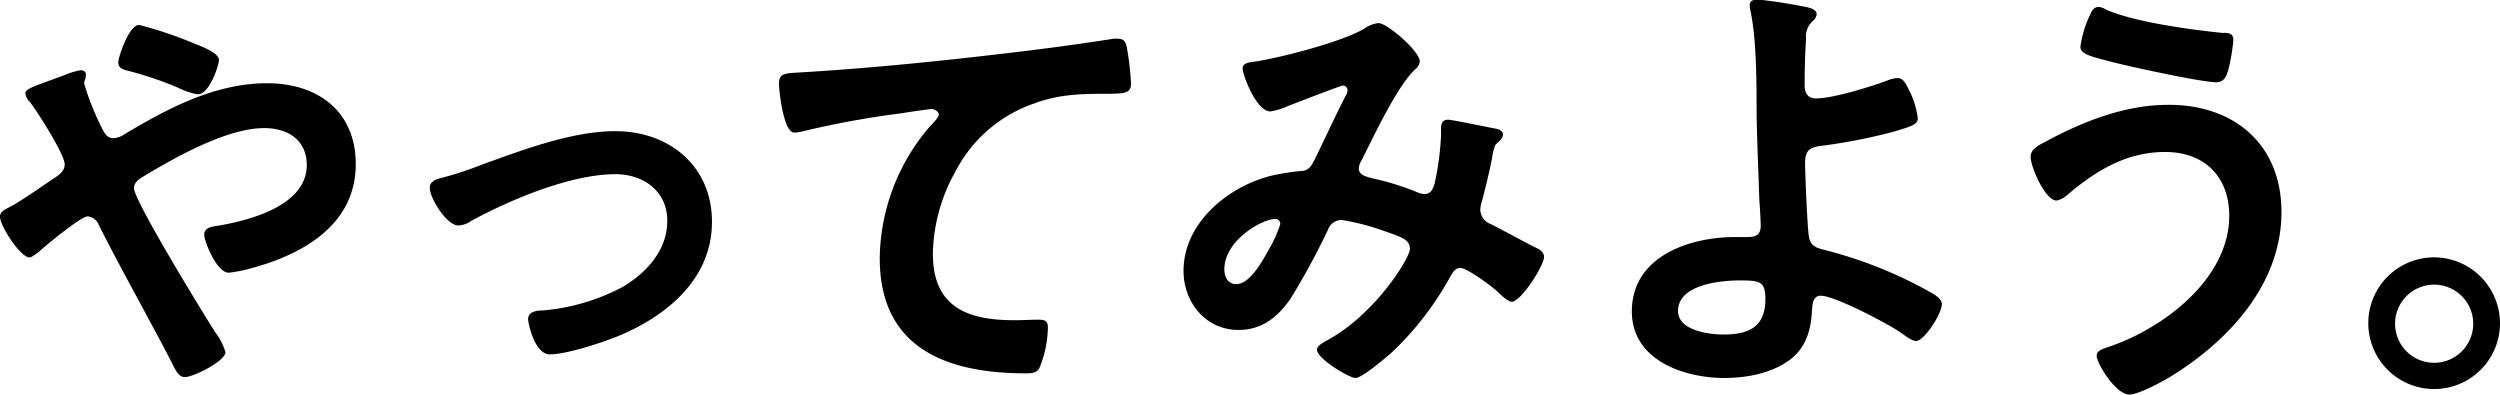
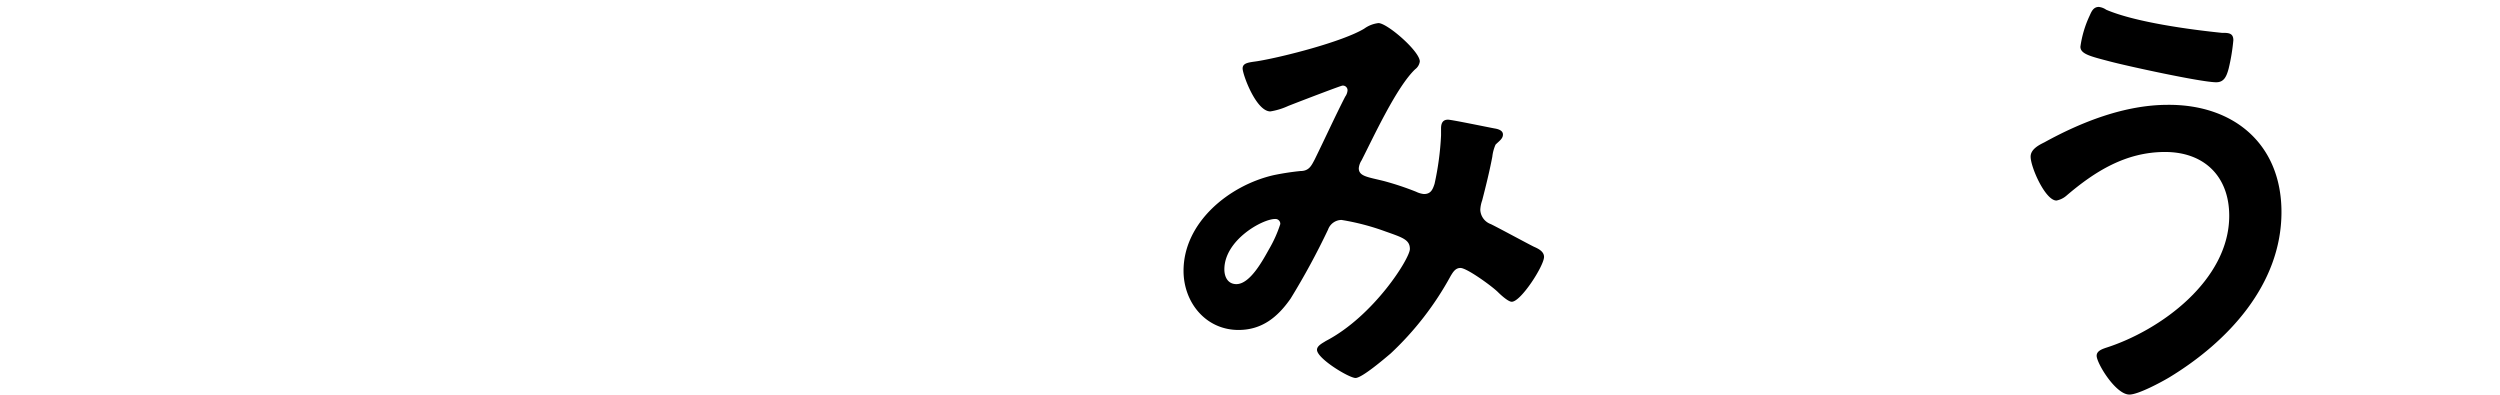
<svg xmlns="http://www.w3.org/2000/svg" width="284.74" height="44.94" viewBox="0 0 284.74 44.94">
-   <path d="M0,24.68c0-.58.53-.79,1.1-1.1,1.16-.58,3.69-2.37,4.95-3.21.58-.37,1.32-.85,1.32-1.64,0-1.15-3.11-6-3.95-7.1a1.57,1.57,0,0,1-.53-1c0-.47.95-.79,2.53-1.37.58-.21,1.26-.47,2-.73A8,8,0,0,1,9.16,8c.36,0,.63.16.63.53a2.3,2.3,0,0,1-.11.57,1.08,1.08,0,0,0-.1.42,32,32,0,0,0,2.1,5.22c.32.57.58,1,1.26,1a2.64,2.64,0,0,0,1.27-.47c4.94-2.95,10.31-5.79,16.21-5.79,5.73,0,10.1,3.16,10.1,9.21,0,7.11-6.37,10.47-12.42,12a15,15,0,0,1-2.05.37c-1.37,0-2.79-3.58-2.79-4.32,0-.89,1-.94,1.68-1.05,3.63-.63,10-2.31,10-6.89,0-2.85-2.16-4.21-4.84-4.21-4.27,0-10.11,3.31-13.79,5.52-.53.32-1.05.69-1.05,1.32,0,1.42,7.94,14.36,9.26,16.42a7.15,7.15,0,0,1,1.16,2.26c0,1-3.63,2.84-4.63,2.84-.74,0-1.11-.89-1.64-1.95-2.68-5.15-5.52-10.15-8.15-15.36a1.54,1.54,0,0,0-1.26-1c-.79,0-4.85,3.37-5.64,4.1-.26.16-.73.58-1,.58C2.32,29.31,0,25.73,0,24.68ZM21.84,4.84c1.05.42,3.1,1.16,3.1,2,0,.53-1.05,3.9-2.42,3.9A7.54,7.54,0,0,1,20.31,10a40.55,40.55,0,0,0-5.58-1.9c-.57-.15-1.26-.26-1.26-1,0-.57,1.21-4.26,2.37-4.26A44.39,44.39,0,0,1,21.84,4.84Z" />
-   <path d="M50.1,20.31a39,39,0,0,0,4.84-1.58c4.68-1.68,10.21-3.79,15.15-3.79,6.16,0,11,4,11,10.32S76.25,35.78,70.72,38.15c-1.84.79-6.15,2.21-8.1,2.21-1.74,0-2.47-3.58-2.47-4,0-.89,1-1,1.68-1a23.71,23.71,0,0,0,9-2.63C73.62,31.1,76,28.52,76,25.15s-2.69-5.31-5.9-5.31c-5.1,0-11.94,2.89-16.42,5.31a2.7,2.7,0,0,1-1.47.53c-1.37,0-3.26-3.16-3.26-4.26C48.94,20.73,49.52,20.47,50.1,20.31Z" />
-   <path d="M91.77,8.21c7.69-.47,15.37-1.26,23-2.16,4-.47,8-1,12-1.63a2.68,2.68,0,0,1,.63,0c.79,0,.89.68,1,1.31a31.52,31.52,0,0,1,.42,3.84c0,1.16-1.1,1.06-2.31,1.11-3.11,0-5.79,0-8.74,1.11a15.92,15.92,0,0,0-9,7.84,19.76,19.76,0,0,0-2.52,9.26c0,6.1,3.94,7.58,9.26,7.58,1,0,2.1-.06,2.63-.06.79,0,1.21.06,1.21.9a12.57,12.57,0,0,1-1,4.68c-.37.53-.94.53-1.52.53-9,0-16.63-2.84-16.63-13.11a23.36,23.36,0,0,1,5.79-15.1c.26-.26.94-.95.94-1.26s-.47-.63-.79-.63-2.79.36-3.36.47A102.86,102.86,0,0,0,91.25,15a4.38,4.38,0,0,1-.79.1c-1.27,0-1.74-5-1.74-5.52C88.72,8.21,89.46,8.37,91.77,8.21Z" />
  <path d="M161.71,7a1.33,1.33,0,0,1-.53.89c-2.1,2-4.68,7.58-6.1,10.37a2,2,0,0,0-.32.9c0,.94,1.05,1,2.9,1.47a32.86,32.86,0,0,1,3.63,1.21,2.62,2.62,0,0,0,.89.26c.79,0,1-.52,1.21-1.16a32.52,32.52,0,0,0,.74-5.52c0-.26,0-.53,0-.79,0-.53.15-1,.79-1,.42,0,4.68.89,5.31,1,.37.06.95.21.95.69s-.42.73-.84,1.15a4.63,4.63,0,0,0-.37,1.37c-.32,1.69-.74,3.37-1.16,5a3.63,3.63,0,0,0-.21,1.05,1.81,1.81,0,0,0,1.21,1.64c1.05.52,4.16,2.21,4.89,2.57.48.21,1.16.53,1.16,1.16,0,1-2.63,5.11-3.68,5.11-.37,0-1.16-.69-1.58-1.11-.69-.68-3.53-2.74-4.26-2.74-.58,0-.85.48-1.11.9a35,35,0,0,1-6.84,8.84c-.63.53-3.26,2.79-4,2.79S150,40.84,150,39.84c0-.48.69-.79,1-1,5.48-2.85,9.58-9.42,9.58-10.48s-.84-1.31-2.79-2a27.06,27.06,0,0,0-5-1.31,1.65,1.65,0,0,0-1.53,1.1A83.19,83.19,0,0,1,147,34c-1.47,2.11-3.26,3.58-5.94,3.58-3.74,0-6.26-3.15-6.26-6.73,0-5.53,5.2-9.74,10.26-10.9a29.84,29.84,0,0,1,3.05-.47c1,0,1.26-.63,1.63-1.32,1.16-2.36,2.26-4.78,3.47-7.15a1.37,1.37,0,0,0,.27-.74.53.53,0,0,0-.58-.52c-.16,0-4.42,1.63-6.16,2.31a7.78,7.78,0,0,1-2.05.63c-1.63,0-3.16-4.21-3.16-4.89s.79-.69,1.74-.84c2.89-.48,9.63-2.21,12.1-3.69A3.45,3.45,0,0,1,157,2.63C158,2.63,161.71,5.84,161.71,7ZM145.24,24.94c-1.48,0-5.79,2.42-5.79,5.74,0,.89.42,1.68,1.37,1.68,1.58,0,3.05-2.79,3.73-4a14.29,14.29,0,0,0,1.27-2.84A.55.55,0,0,0,145.24,24.94Z" />
-   <path d="M205.91.84c.37.11,1,.27,1,.79a1.23,1.23,0,0,1-.47.79,2.38,2.38,0,0,0-.74,2c-.11,1.79-.16,3.53-.16,5.26,0,.9.32,1.53,1.32,1.53,1.89,0,6.15-1.32,8-2a3.66,3.66,0,0,1,1.26-.32c.74,0,1,.79,1.42,1.58a10.38,10.38,0,0,1,.89,2.95c0,.68-.36.89-2.94,1.63a65,65,0,0,1-7.79,1.53c-1.37.15-2.11.37-2.11,1.94,0,1.16.27,7.53.43,8.37.21,1.37,1.1,1.37,2.42,1.74a49.53,49.53,0,0,1,11.84,4.89c.36.26.89.63.89,1.11,0,1.1-2,4.21-2.95,4.21-.47,0-1.36-.69-1.79-1-1.47-1-7.47-4.16-9.05-4.16-1,0-.94,1.21-1,1.63-.1,2.06-.57,4-2.21,5.42-2.1,1.74-5.1,2.32-7.78,2.32-4.64,0-10.53-2.05-10.53-7.58,0-6.26,6.53-8.47,11.74-8.47h1.05c.89,0,1.89.05,1.89-1.26,0-.53-.1-2.27-.16-2.95-.1-3.32-.26-6.58-.31-9.84,0-3.42,0-8.42-.69-11.68a3.28,3.28,0,0,1-.1-.69c0-.52.47-.63.95-.63A56.93,56.93,0,0,1,205.91.84ZM191.12,35.42c0,2.21,3.48,2.68,5.16,2.68,2.89,0,4.79-.84,4.79-4.05,0-2-.63-2.11-2.9-2.11S191.12,32.42,191.12,35.42Z" />
  <path d="M259.85,24.15c0,8.27-6.11,14.79-12.79,18.84-.89.53-3.52,1.95-4.53,1.95-1.57,0-3.73-3.58-3.73-4.42,0-.53.58-.74,1-.89,6.32-2,14.1-7.74,14.1-15.05,0-4.48-2.84-7.27-7.31-7.27s-8,2.21-11.26,5a2.43,2.43,0,0,1-1.11.53c-1.26,0-2.94-3.79-2.94-5,0-.84.94-1.32,1.57-1.63,4.21-2.32,9.16-4.27,14.06-4.27C254.43,11.89,259.85,16.42,259.85,24.15ZM238,1.79c.21-.47.42-1,1.05-1a1.83,1.83,0,0,1,.84.32c3.32,1.42,9.53,2.26,13.16,2.63.74,0,1.32,0,1.32.84a22.38,22.38,0,0,1-.53,3.21c-.26,1-.58,1.58-1.42,1.58-1.69,0-10.11-1.84-12.11-2.37-2.2-.58-3.36-.84-3.36-1.68A12.23,12.23,0,0,1,238,1.79Z" />
-   <path d="M284.74,36.84a7.5,7.5,0,1,1-7.53-7.53A7.53,7.53,0,0,1,284.74,36.84Zm-11.95,0a4.45,4.45,0,1,0,4.42-4.42A4.45,4.45,0,0,0,272.79,36.84Z" />
</svg>